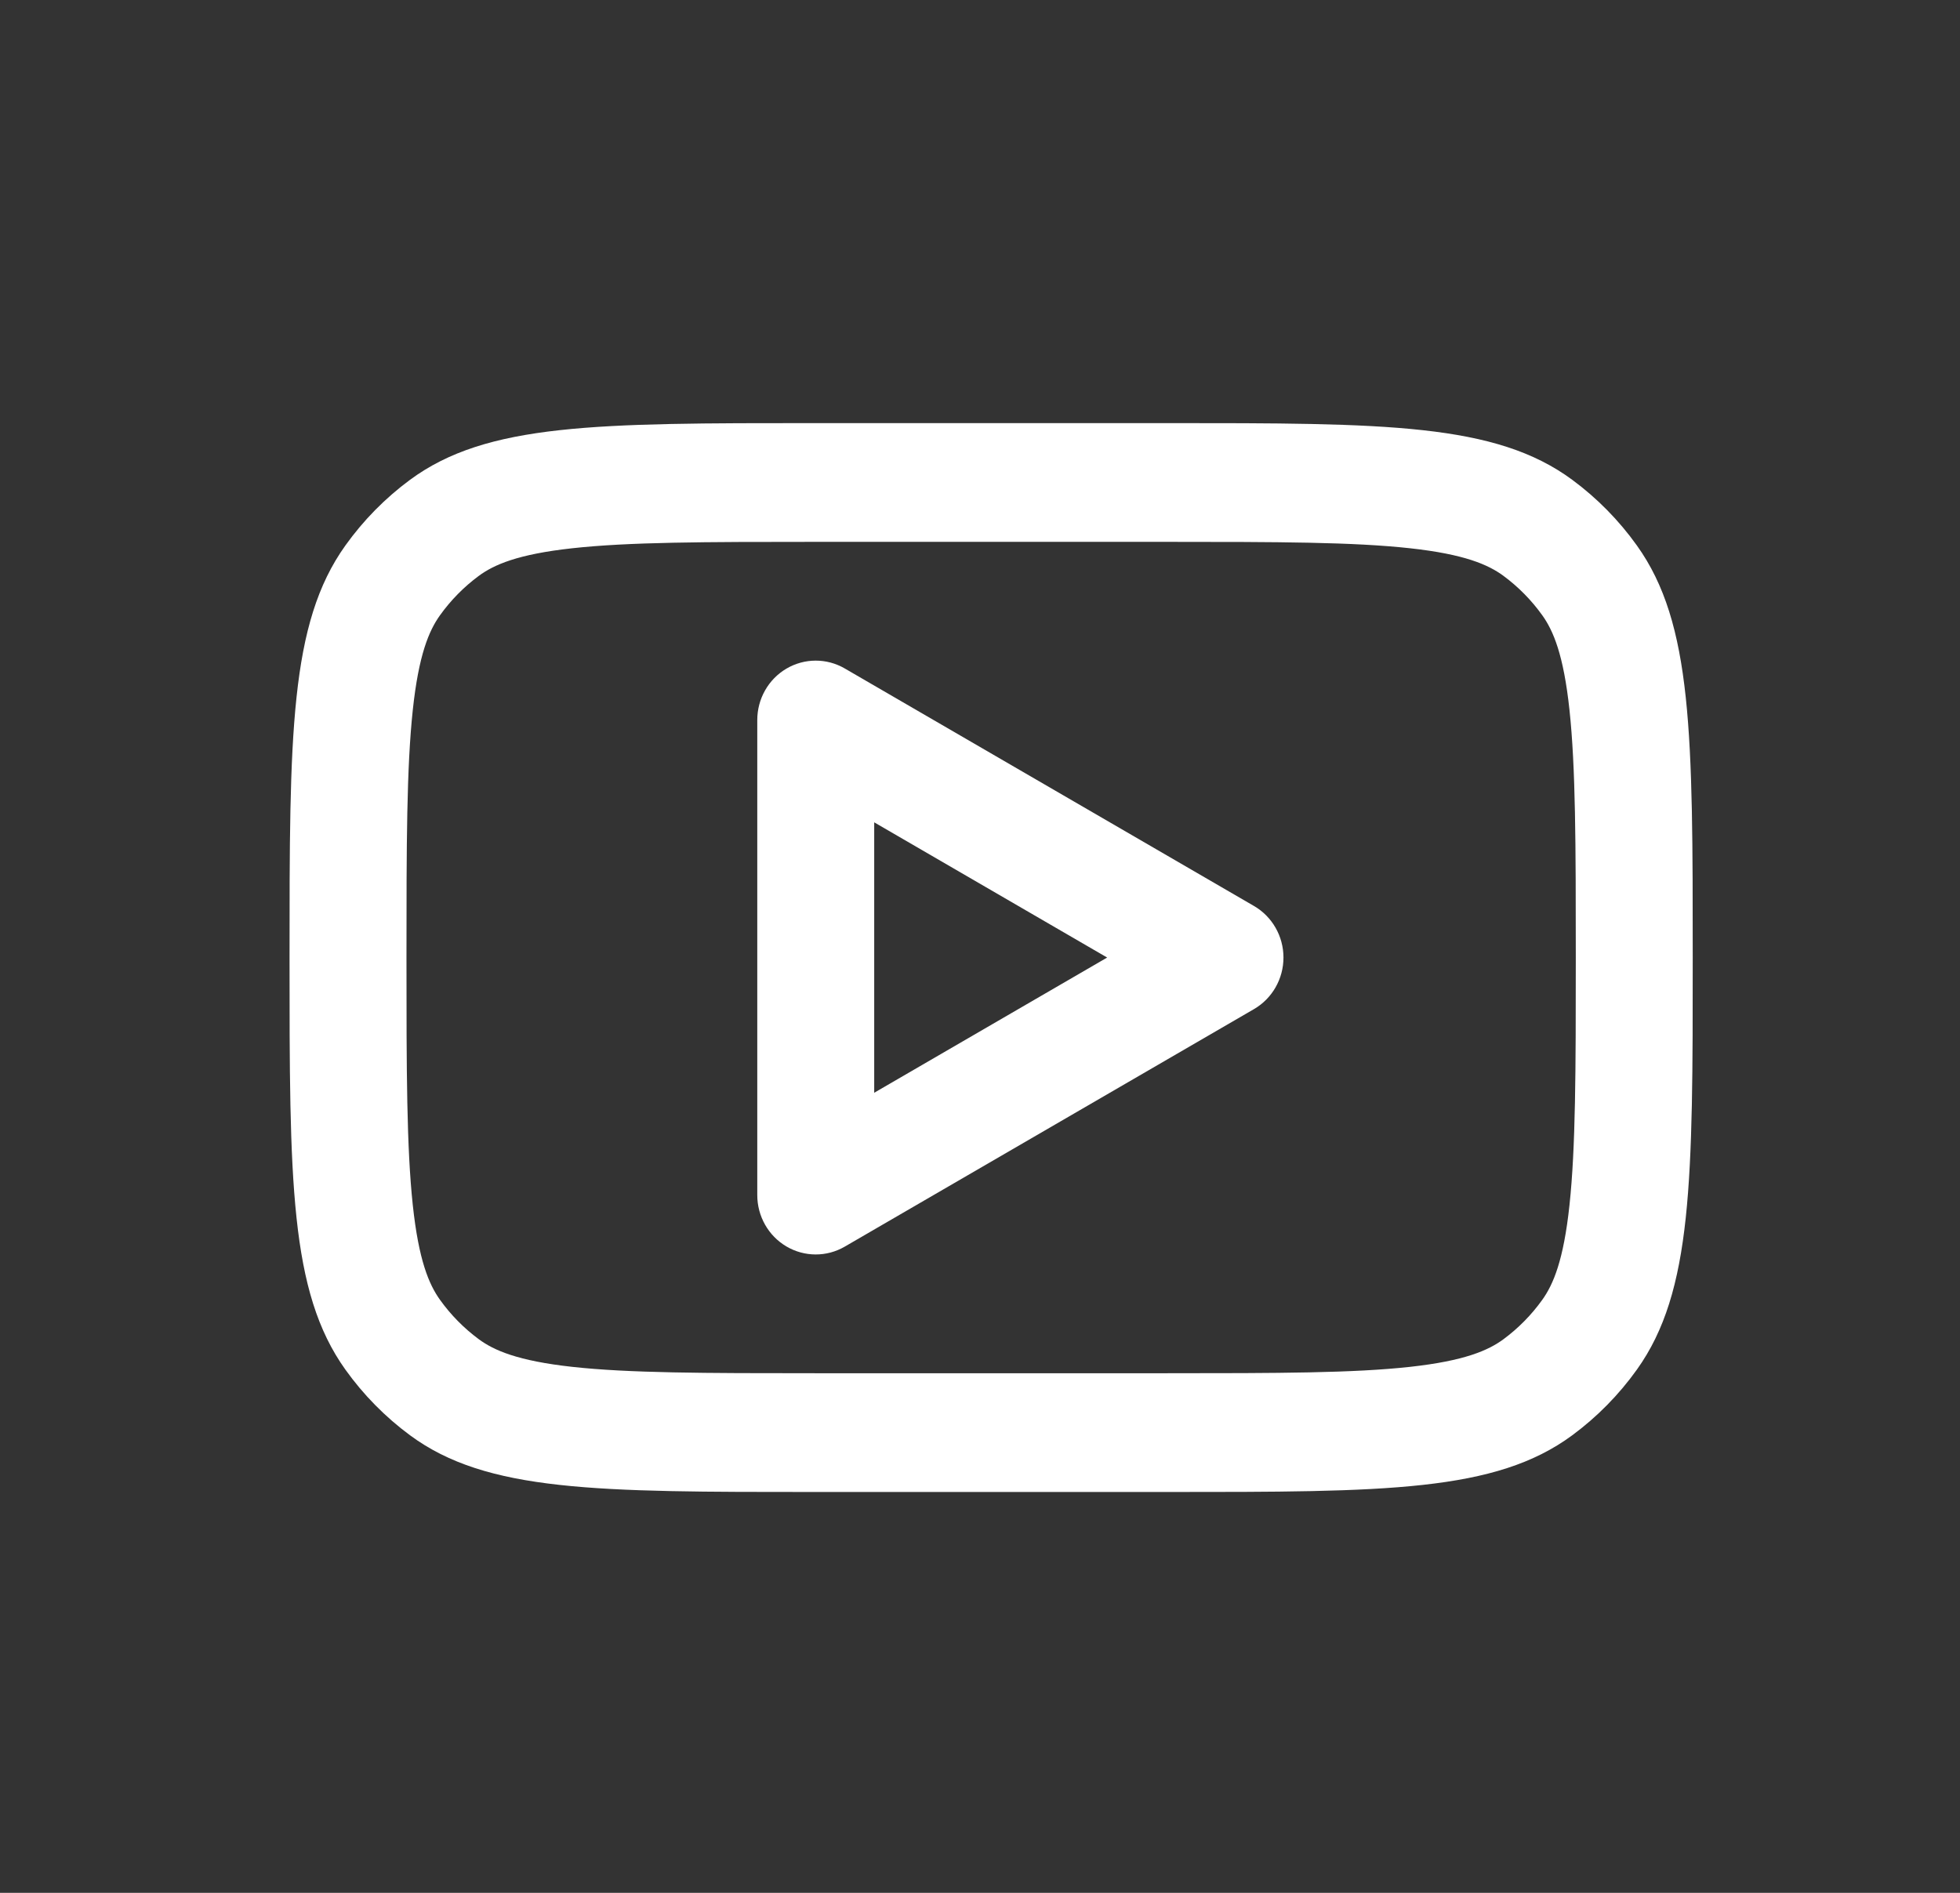
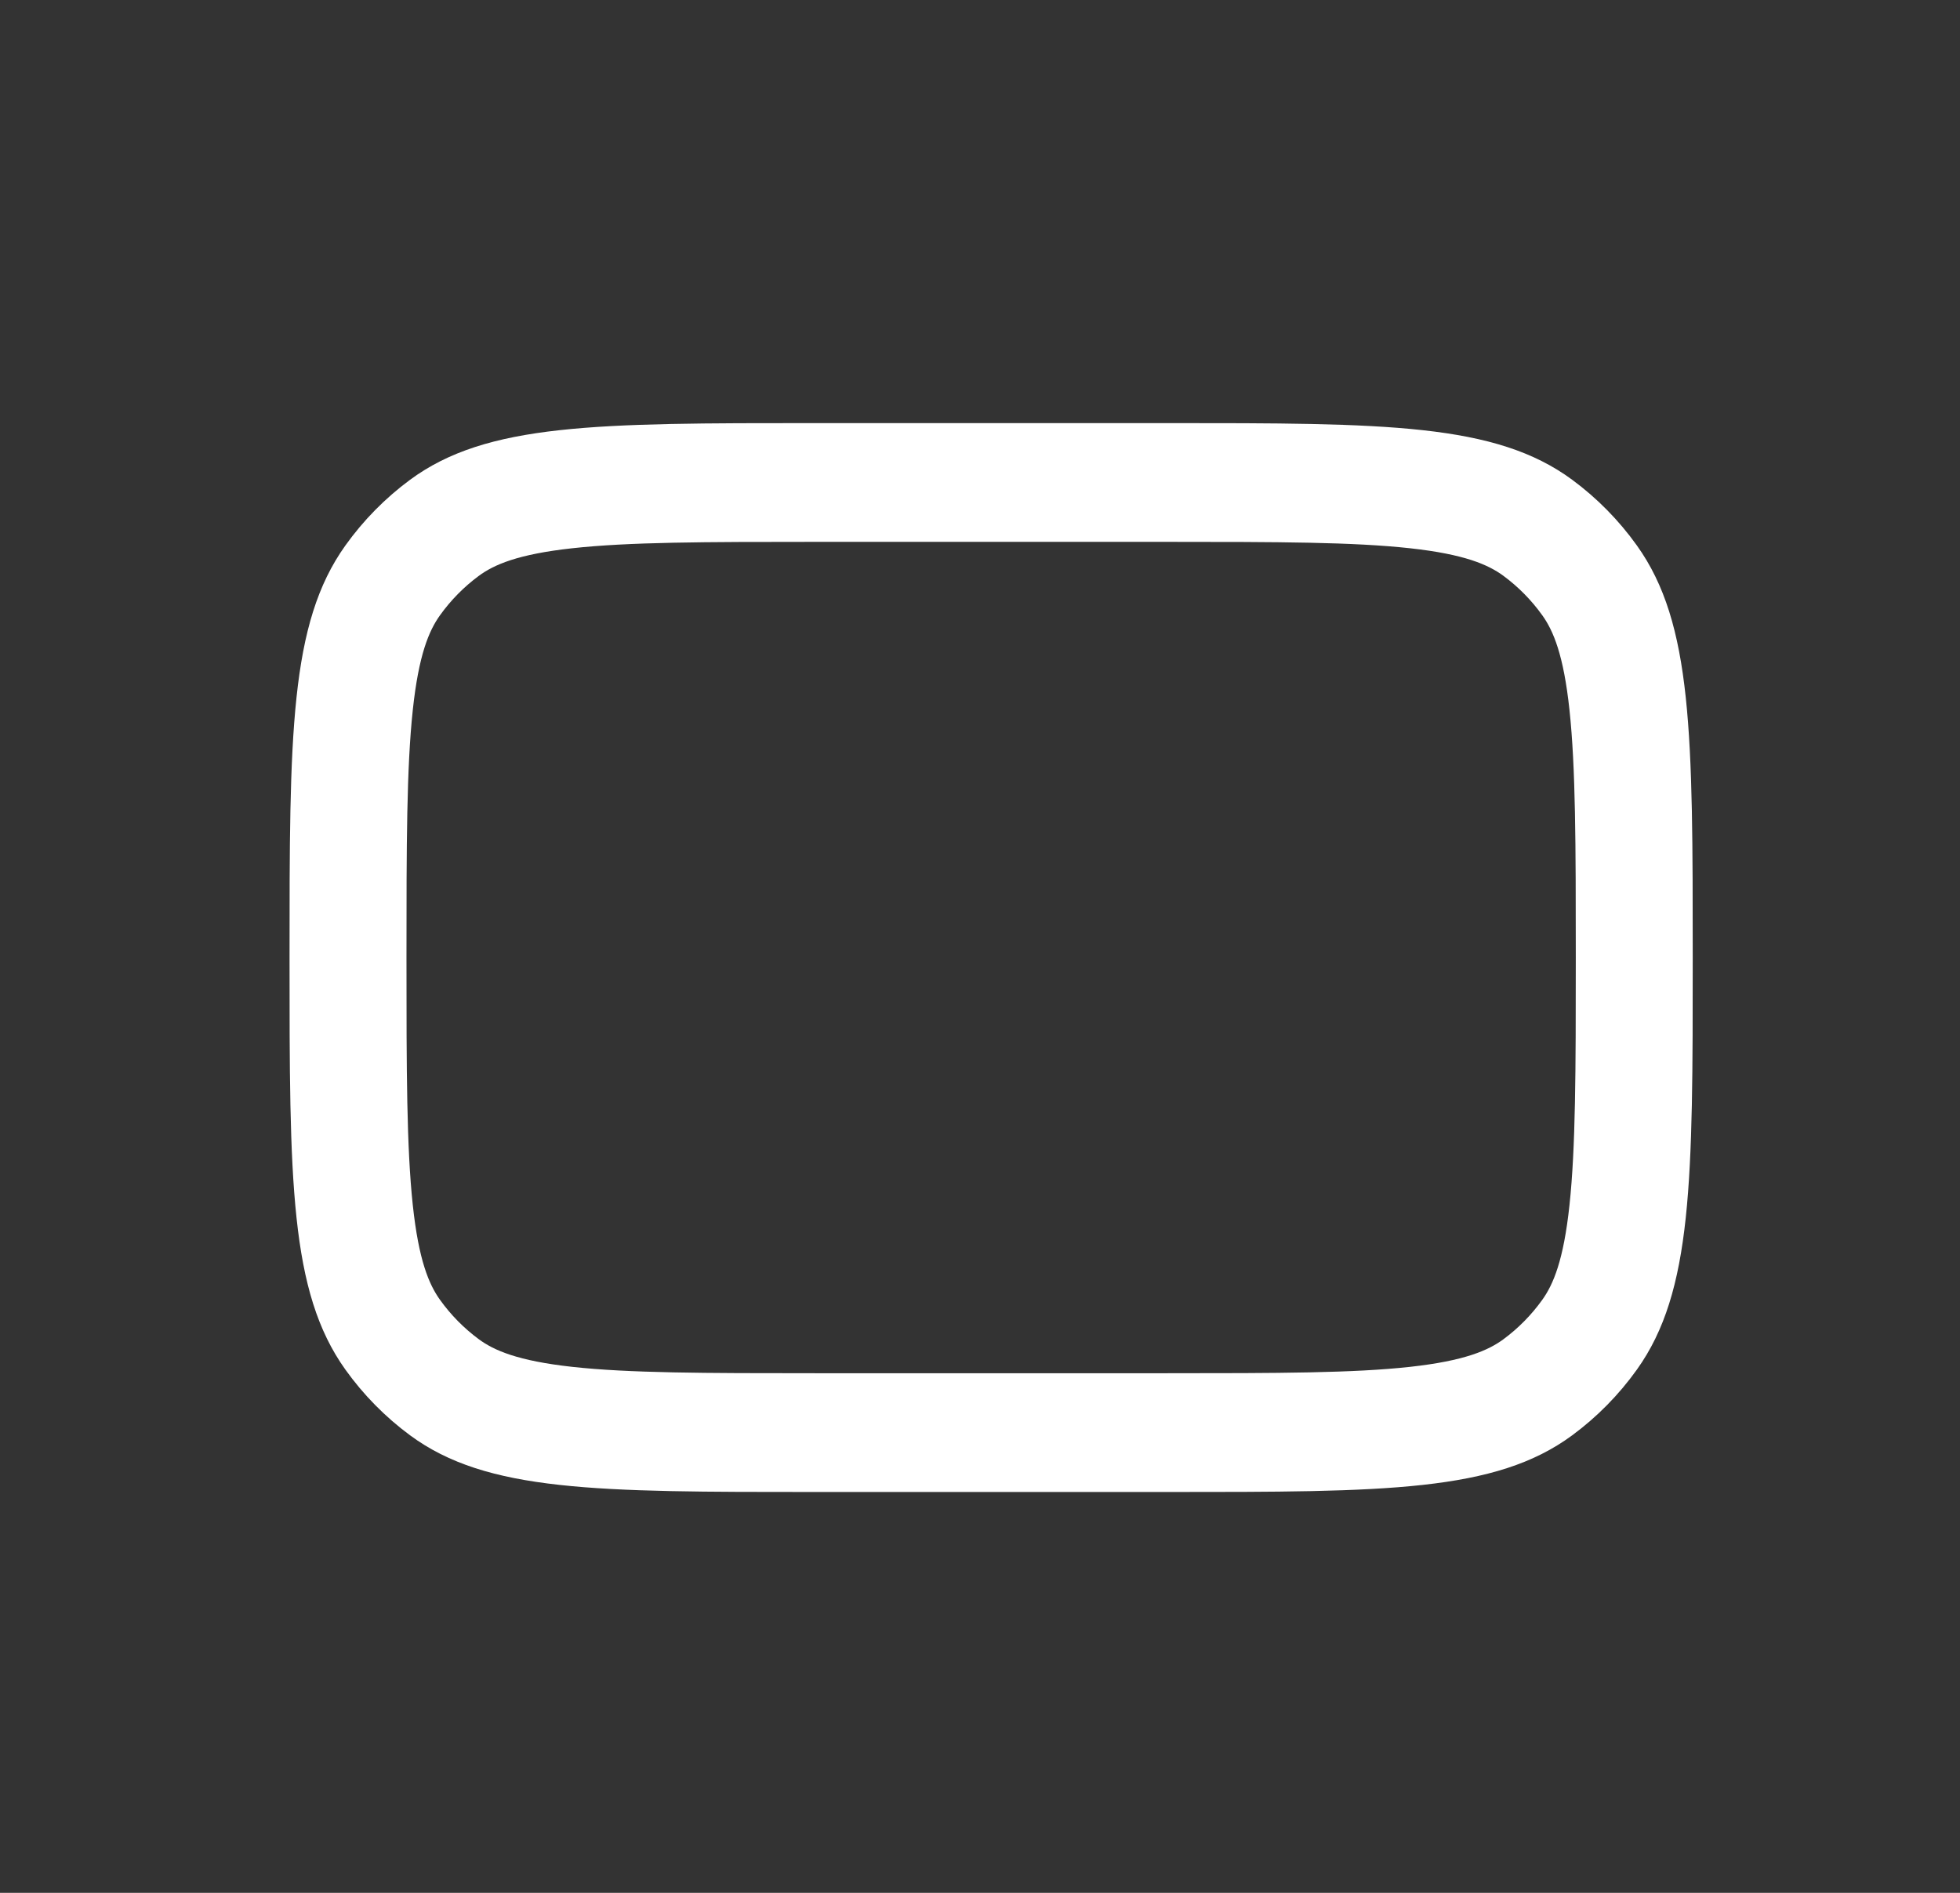
<svg xmlns="http://www.w3.org/2000/svg" width="88" height="85" viewBox="0 0 88 85" fill="none">
  <rect x="0" y="0" width="88" height="85" fill="#333333" stroke="none" />
-   <path fill-rule="evenodd" clip-rule="evenodd" d="M37.927 30.018C37.115 29.546 36.117 29.55 35.307 30.027C34.498 30.504 34 31.383 34 32.333V53.667C34 54.617 34.498 55.496 35.307 55.973C36.117 56.45 37.115 56.454 37.927 55.982L56.302 45.315C57.12 44.84 57.625 43.957 57.625 43C57.625 42.043 57.12 41.16 56.302 40.685L37.927 30.018ZM49.709 43L39.25 49.072V36.928L49.709 43Z" fill="white" />
  <path fill-rule="evenodd" clip-rule="evenodd" d="M13 43C13 33.001 13 28.001 15.507 24.496C16.316 23.364 17.296 22.369 18.41 21.546C21.86 19 26.782 19 36.625 19H52.375C62.218 19 67.14 19 70.59 21.546C71.704 22.369 72.684 23.364 73.493 24.496C76 28.001 76 33.001 76 43C76 52.999 76 57.999 73.493 61.504C72.684 62.636 71.704 63.631 70.59 64.454C67.14 67 62.218 67 52.375 67H36.625C26.782 67 21.86 67 18.41 64.454C17.296 63.631 16.316 62.636 15.507 61.504C13 57.999 13 52.999 13 43ZM36.625 24.333H52.375C57.413 24.333 60.77 24.341 63.314 24.621C65.76 24.89 66.823 25.359 67.504 25.861C68.172 26.355 68.76 26.952 69.246 27.631C69.741 28.323 70.202 29.403 70.467 31.887C70.743 34.471 70.75 37.882 70.75 43C70.75 48.118 70.743 51.529 70.467 54.113C70.202 56.597 69.741 57.677 69.246 58.369C68.76 59.048 68.172 59.645 67.504 60.139C66.823 60.641 65.76 61.11 63.314 61.38C60.77 61.66 57.413 61.667 52.375 61.667H36.625C31.587 61.667 28.229 61.66 25.686 61.38C23.241 61.11 22.177 60.641 21.496 60.139C20.828 59.645 20.24 59.048 19.754 58.369C19.259 57.677 18.798 56.597 18.533 54.113C18.257 51.529 18.25 48.118 18.25 43C18.25 37.882 18.257 34.471 18.533 31.887C18.798 29.403 19.259 28.323 19.754 27.631C20.24 26.952 20.828 26.355 21.496 25.861C22.177 25.359 23.241 24.89 25.686 24.621C28.229 24.341 31.587 24.333 36.625 24.333Z" fill="white" />
</svg>